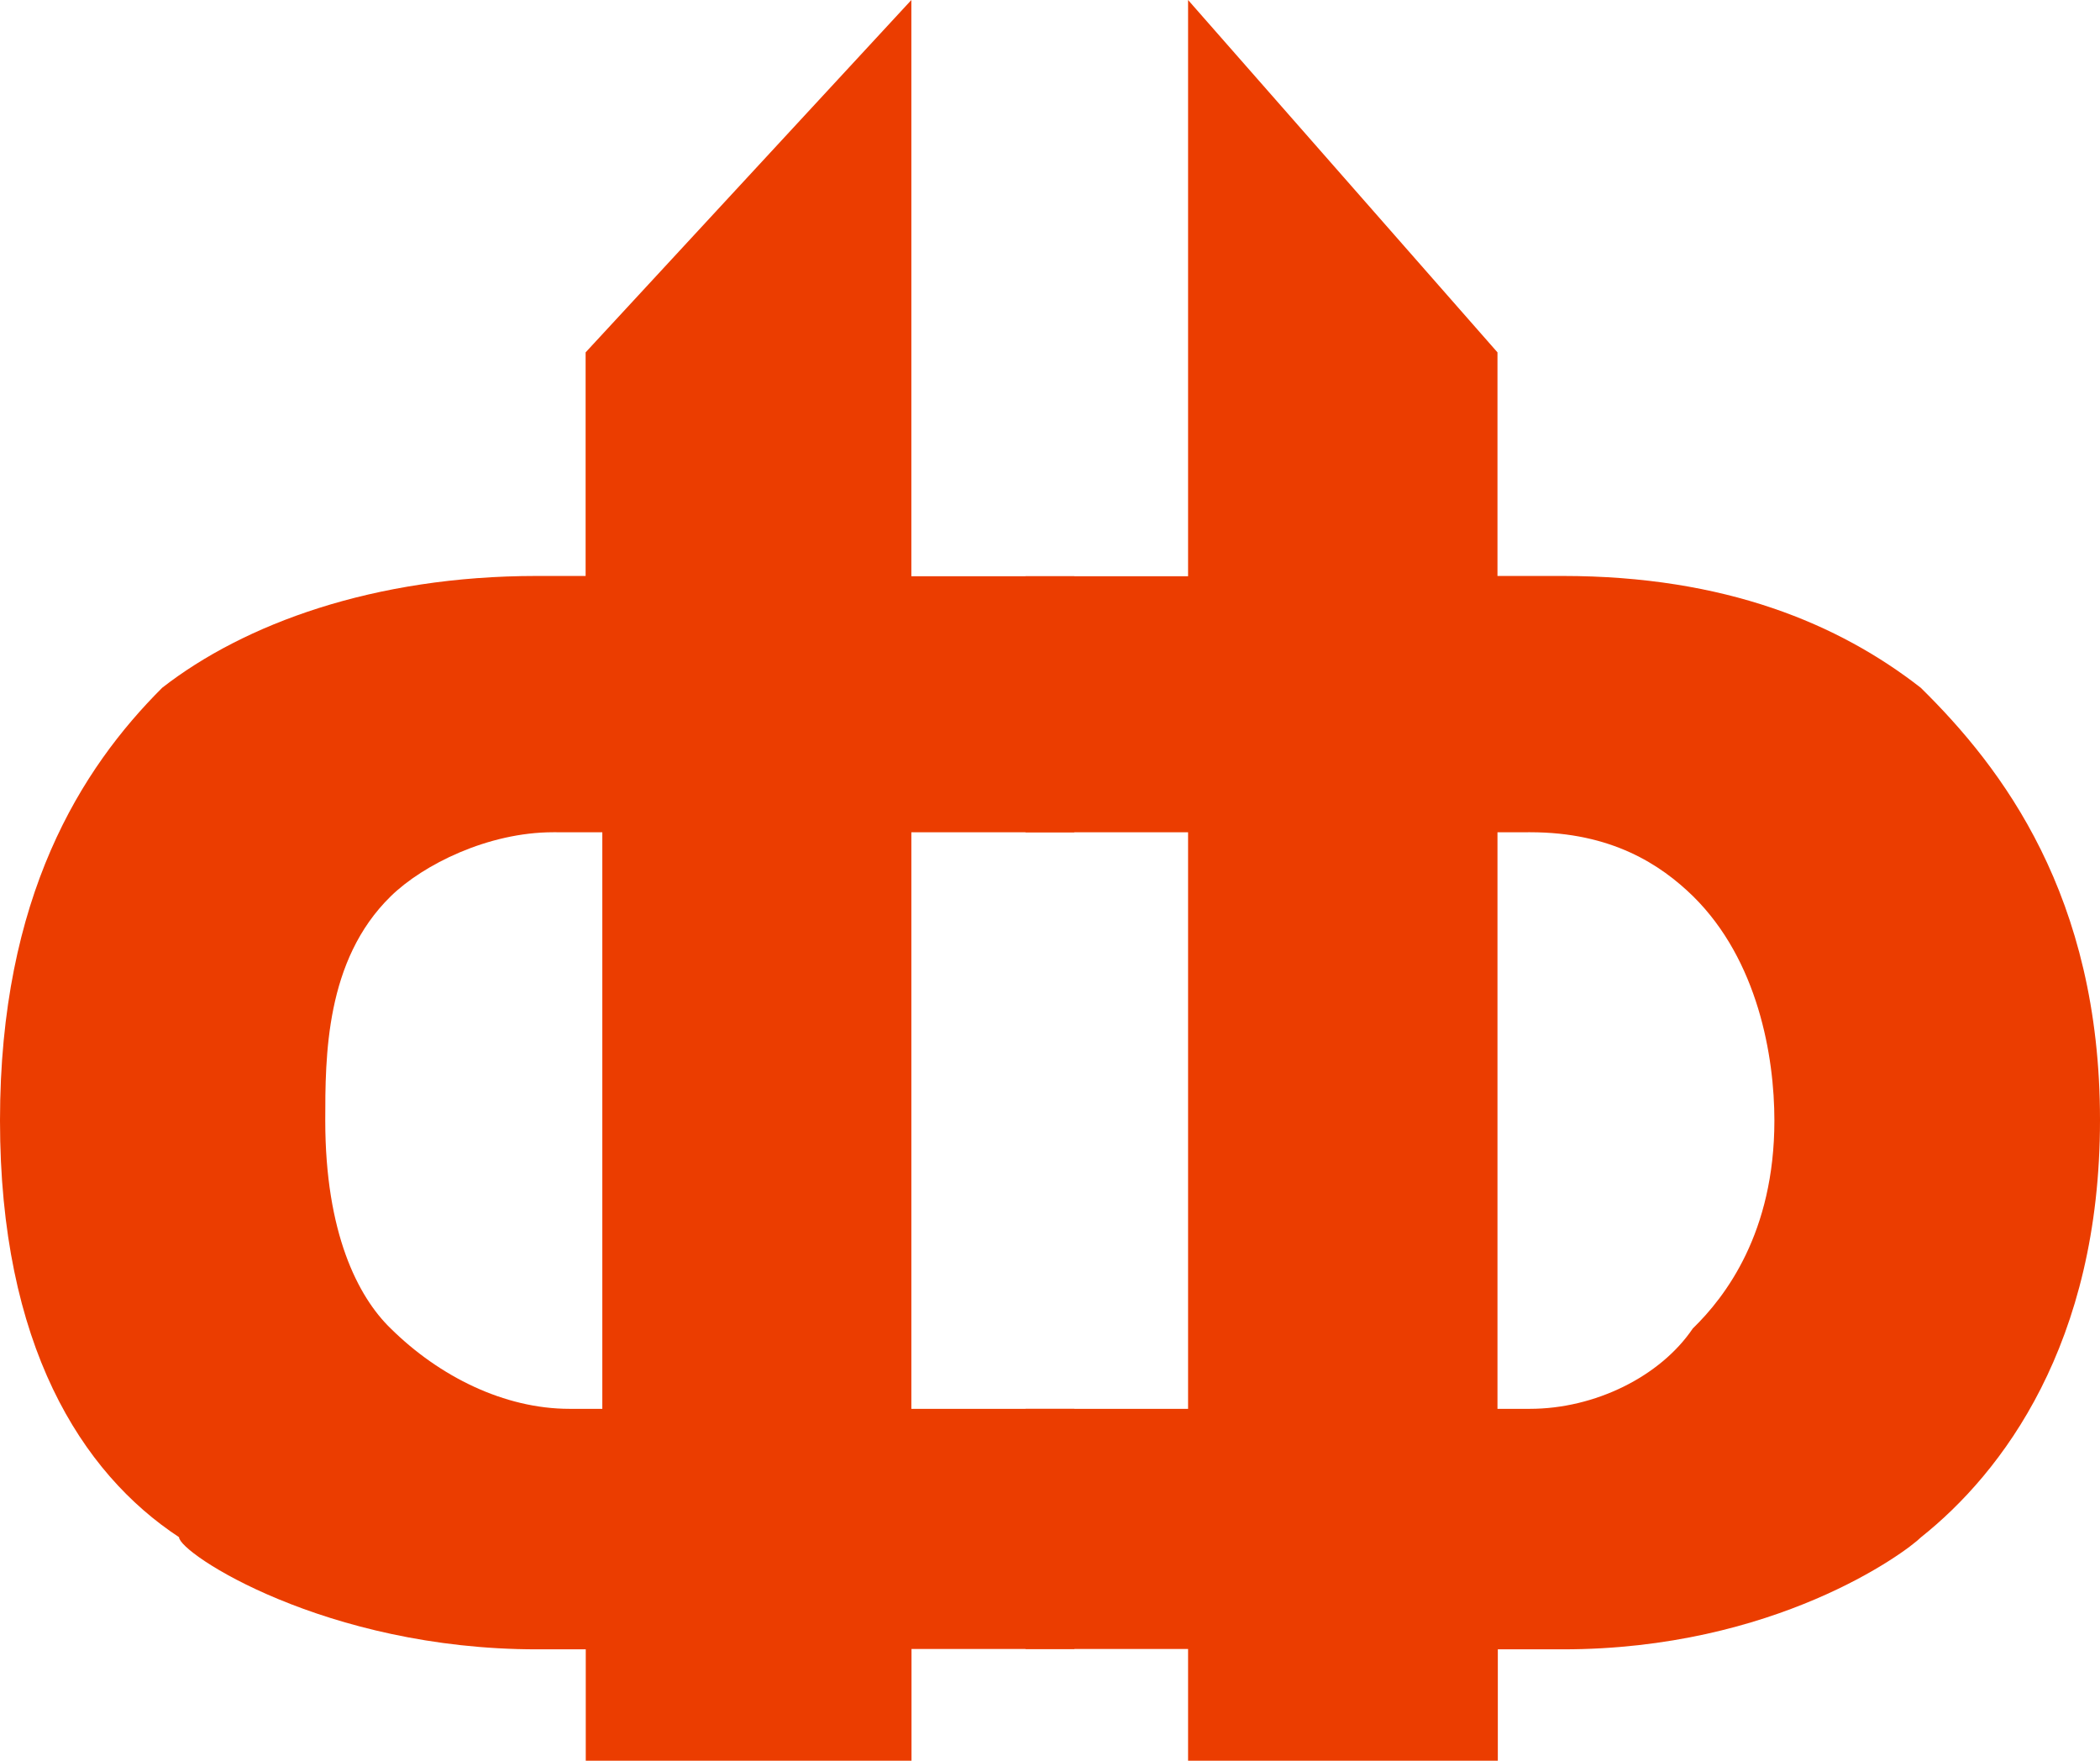
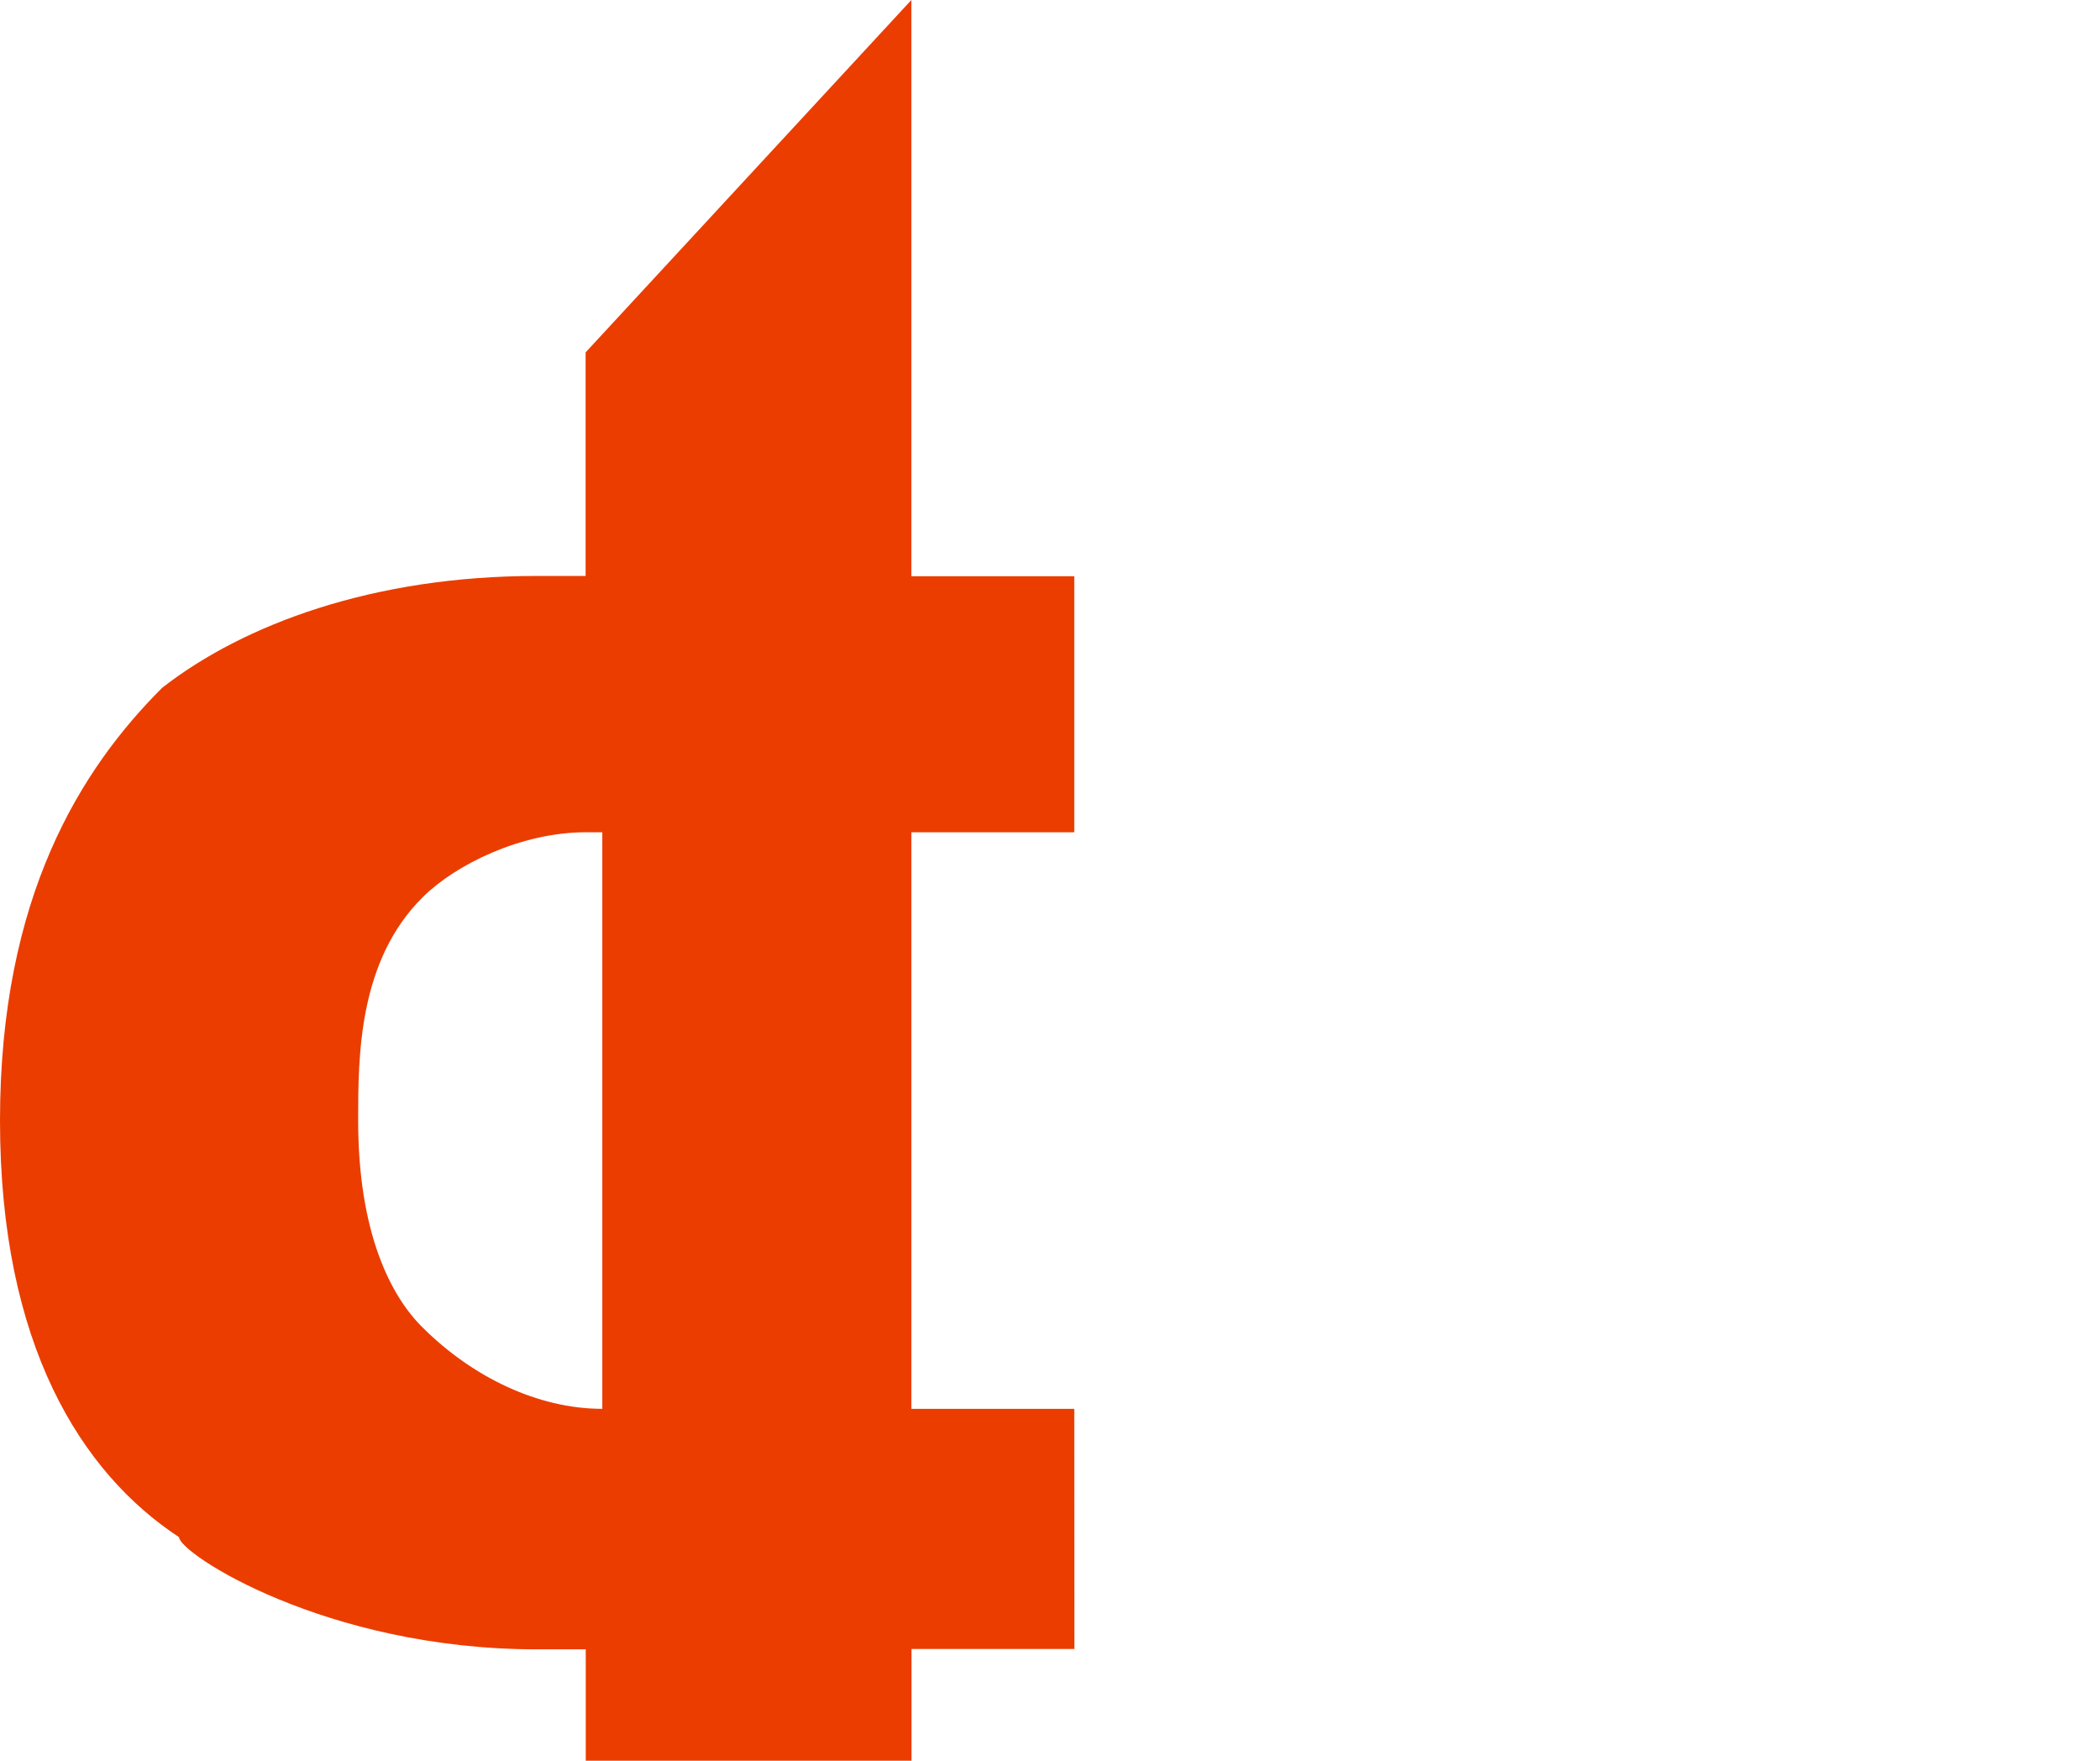
<svg xmlns="http://www.w3.org/2000/svg" id="Слой_1" data-name="Слой 1" viewBox="0 0 300.61 251.99">
  <defs>
    <style>.cls-1{fill:#eb3d00;}</style>
  </defs>
-   <path class="cls-1" d="M153.78,201.63H130.46V119.11h23.32V82.47H130.46V0L83.83,50.43v32h-7c-23.32,0-41.9,6.88-53.61,16C11.63,110,0,128.28,0,160.37S11.63,210.79,25.63,220c0,2.28,20.93,16.05,51.22,16.05h7v16h46.63V236h23.32ZM86.22,119.11v82.52H81.51c-9.29,0-18.61-4.61-25.58-11.5-4.71-4.55-9.37-13.71-9.37-29.76,0-9.16,0-22.93,9.37-32.09,4.65-4.55,13.95-9.17,23.26-9.17Z" />
-   <path class="cls-1" d="M146.8,201.63h23.27V119.11H146.8V82.47h23.27V0l44.29,50.43v32h9.32c23.32,0,39.58,6.88,51.27,16,11.63,11.43,25.66,29.76,25.66,61.85S286.58,210.79,275,220c-2.32,2.28-21,16.05-51.27,16.05h-9.32v16H170.07V236H146.8Zm67.56-82.52v82.52H219c9.29,0,18.66-4.61,23.32-11.5C247,185.58,254,176.42,254,160.37c0-9.16-2.34-22.93-11.63-32.09-4.66-4.55-11.69-9.17-23.32-9.17Z" />
+   <path class="cls-1" d="M153.78,201.63H130.46V119.11h23.32V82.47H130.46V0L83.83,50.43v32h-7c-23.32,0-41.9,6.88-53.61,16C11.63,110,0,128.28,0,160.37S11.63,210.79,25.63,220c0,2.28,20.93,16.05,51.22,16.05h7v16h46.63V236h23.32ZM86.22,119.11v82.52c-9.29,0-18.61-4.61-25.58-11.5-4.71-4.55-9.37-13.71-9.37-29.76,0-9.16,0-22.93,9.37-32.09,4.65-4.55,13.95-9.17,23.26-9.17Z" />
</svg>